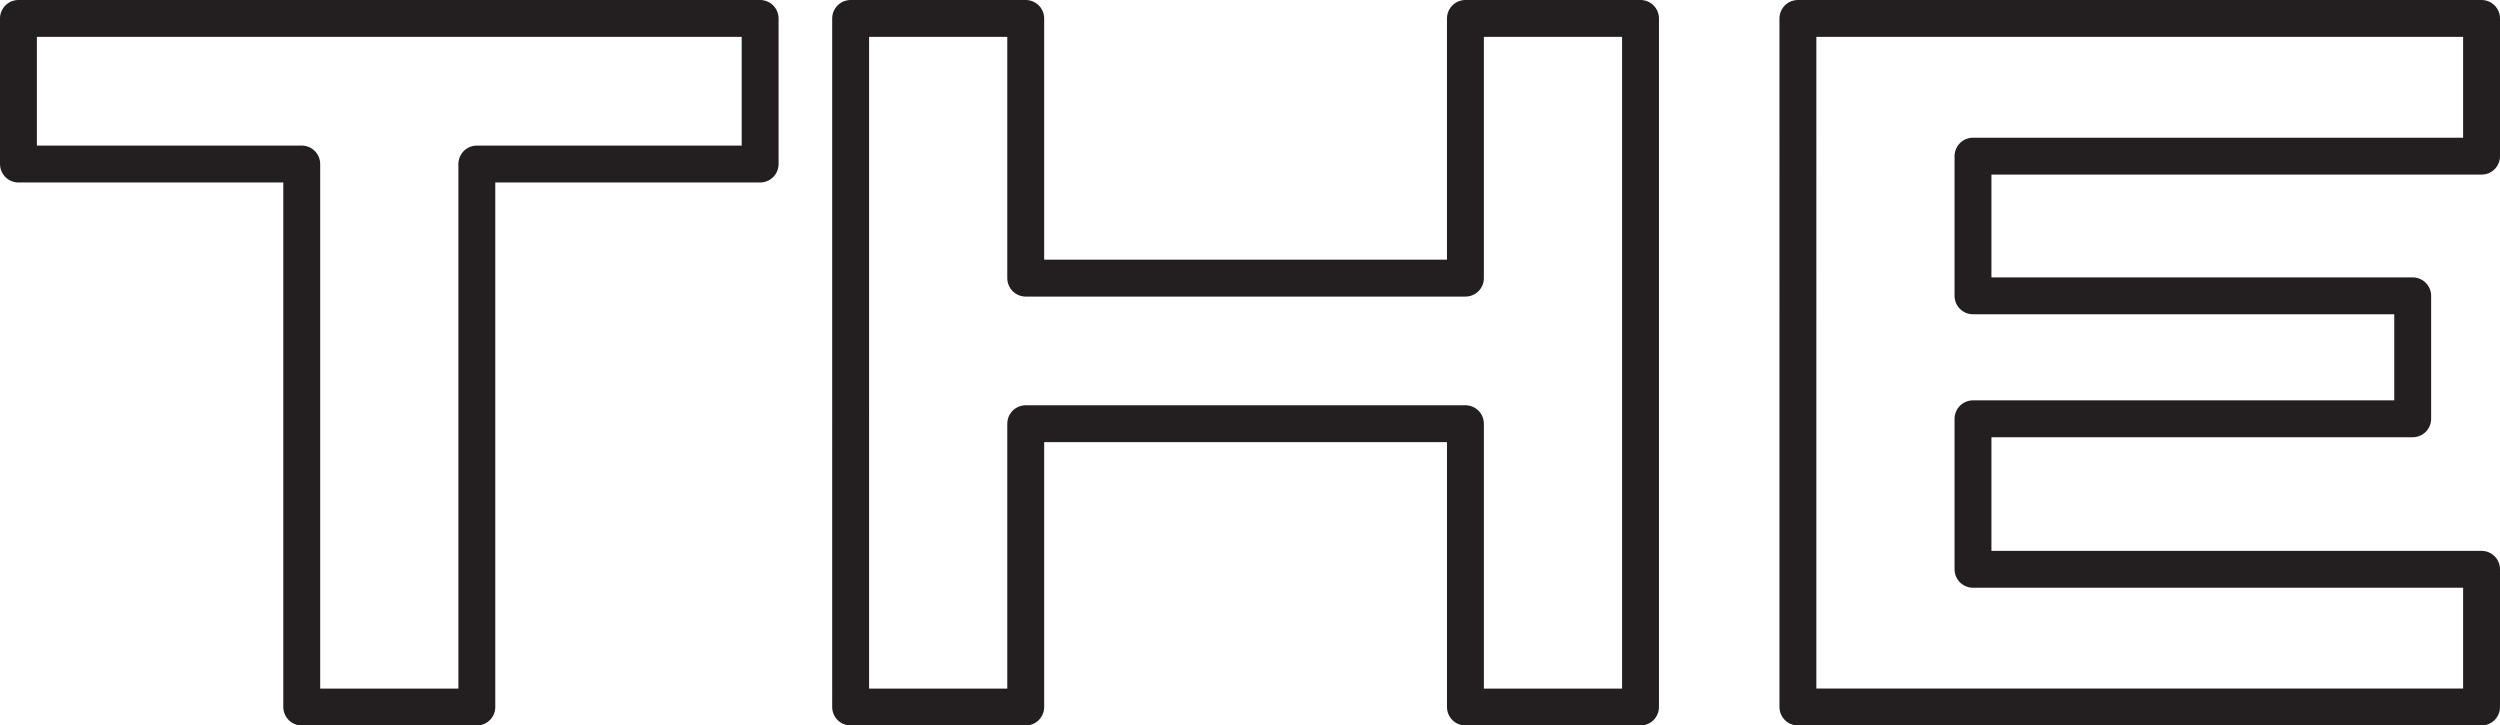
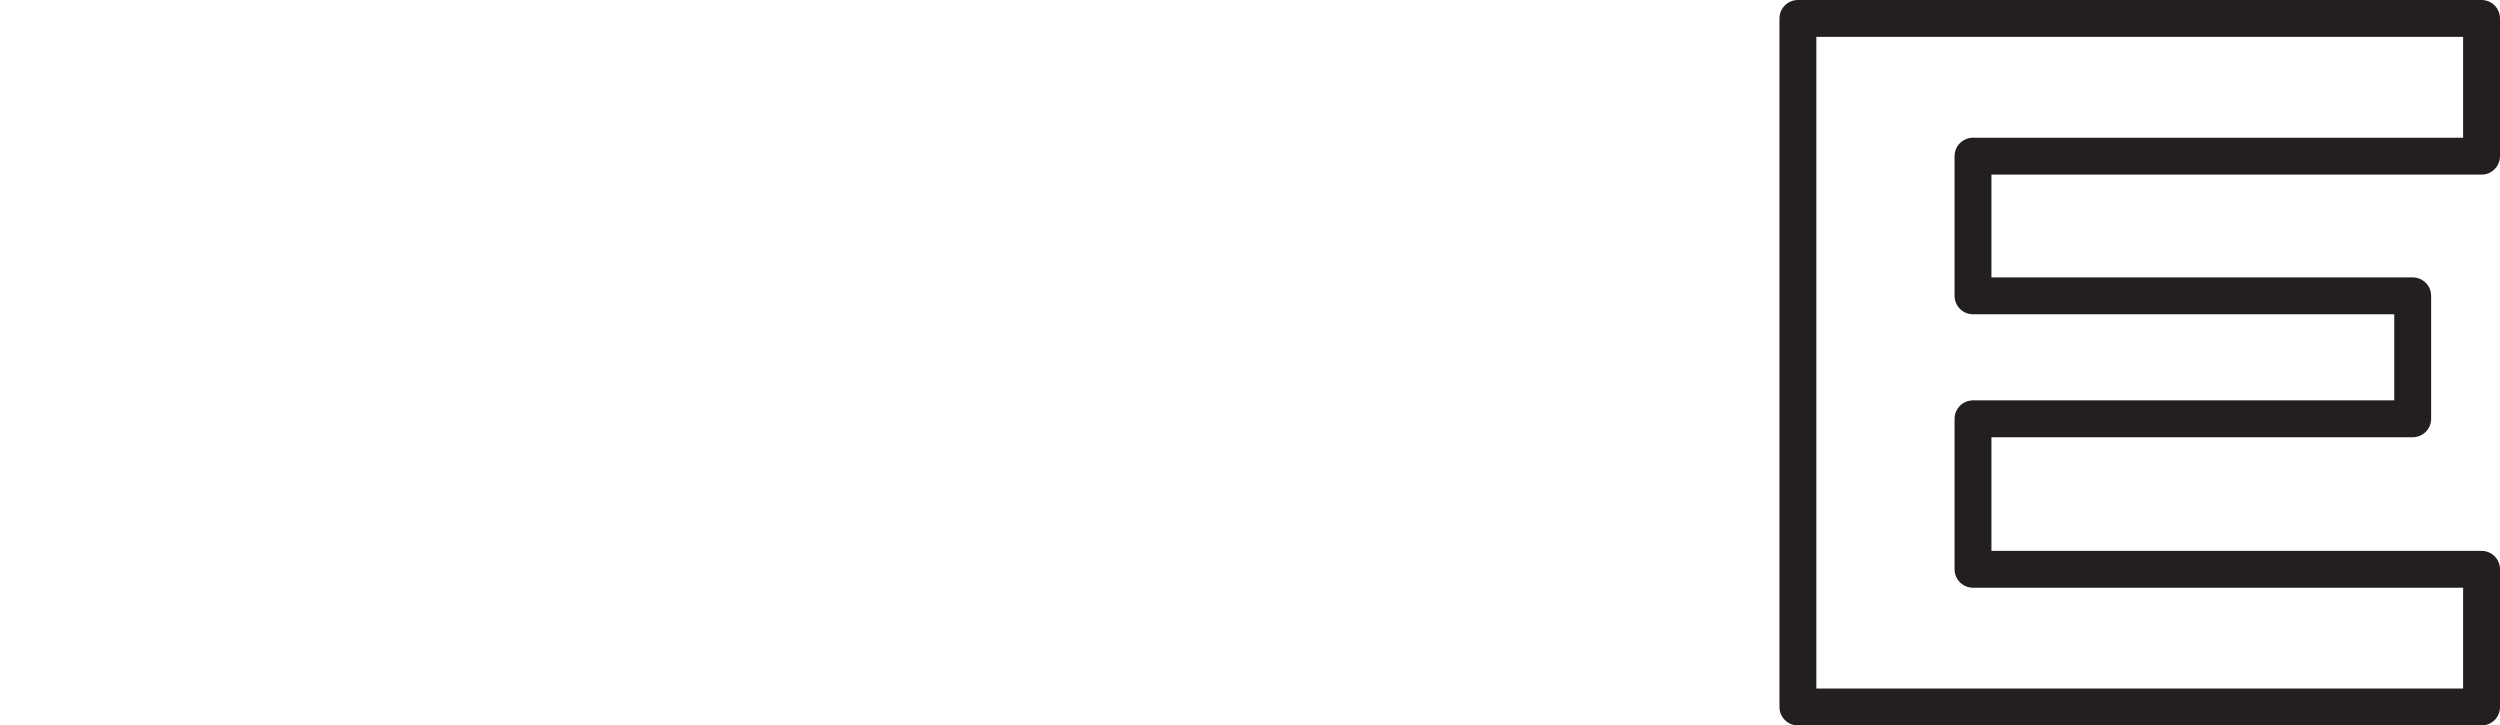
<svg xmlns="http://www.w3.org/2000/svg" id="Layer_2" data-name="Layer 2" viewBox="0 0 406.64 118">
  <defs>
    <style>
      .cls-1 {
        fill: none;
        stroke: #231f20;
        stroke-linecap: round;
        stroke-linejoin: round;
        stroke-width: 6px;
      }
    </style>
  </defs>
  <g id="Layer_1-2" data-name="Layer 1">
    <g>
-       <path class="cls-1" d="M49.08,115V26.68H3V3h120.64v23.68h-46.08v88.32h-28.48Z" />
-       <path class="cls-1" d="M238.36,3h28.48v112h-28.48v-46.08h-71.52v46.08h-28.48V3h28.48v42.24h71.52V3Z" />
      <path class="cls-1" d="M403.64,25.4h-82.72v22.72h71.52v20h-71.52v24.48h82.72v22.4h-111.2V3h111.2v22.4Z" />
    </g>
  </g>
</svg>